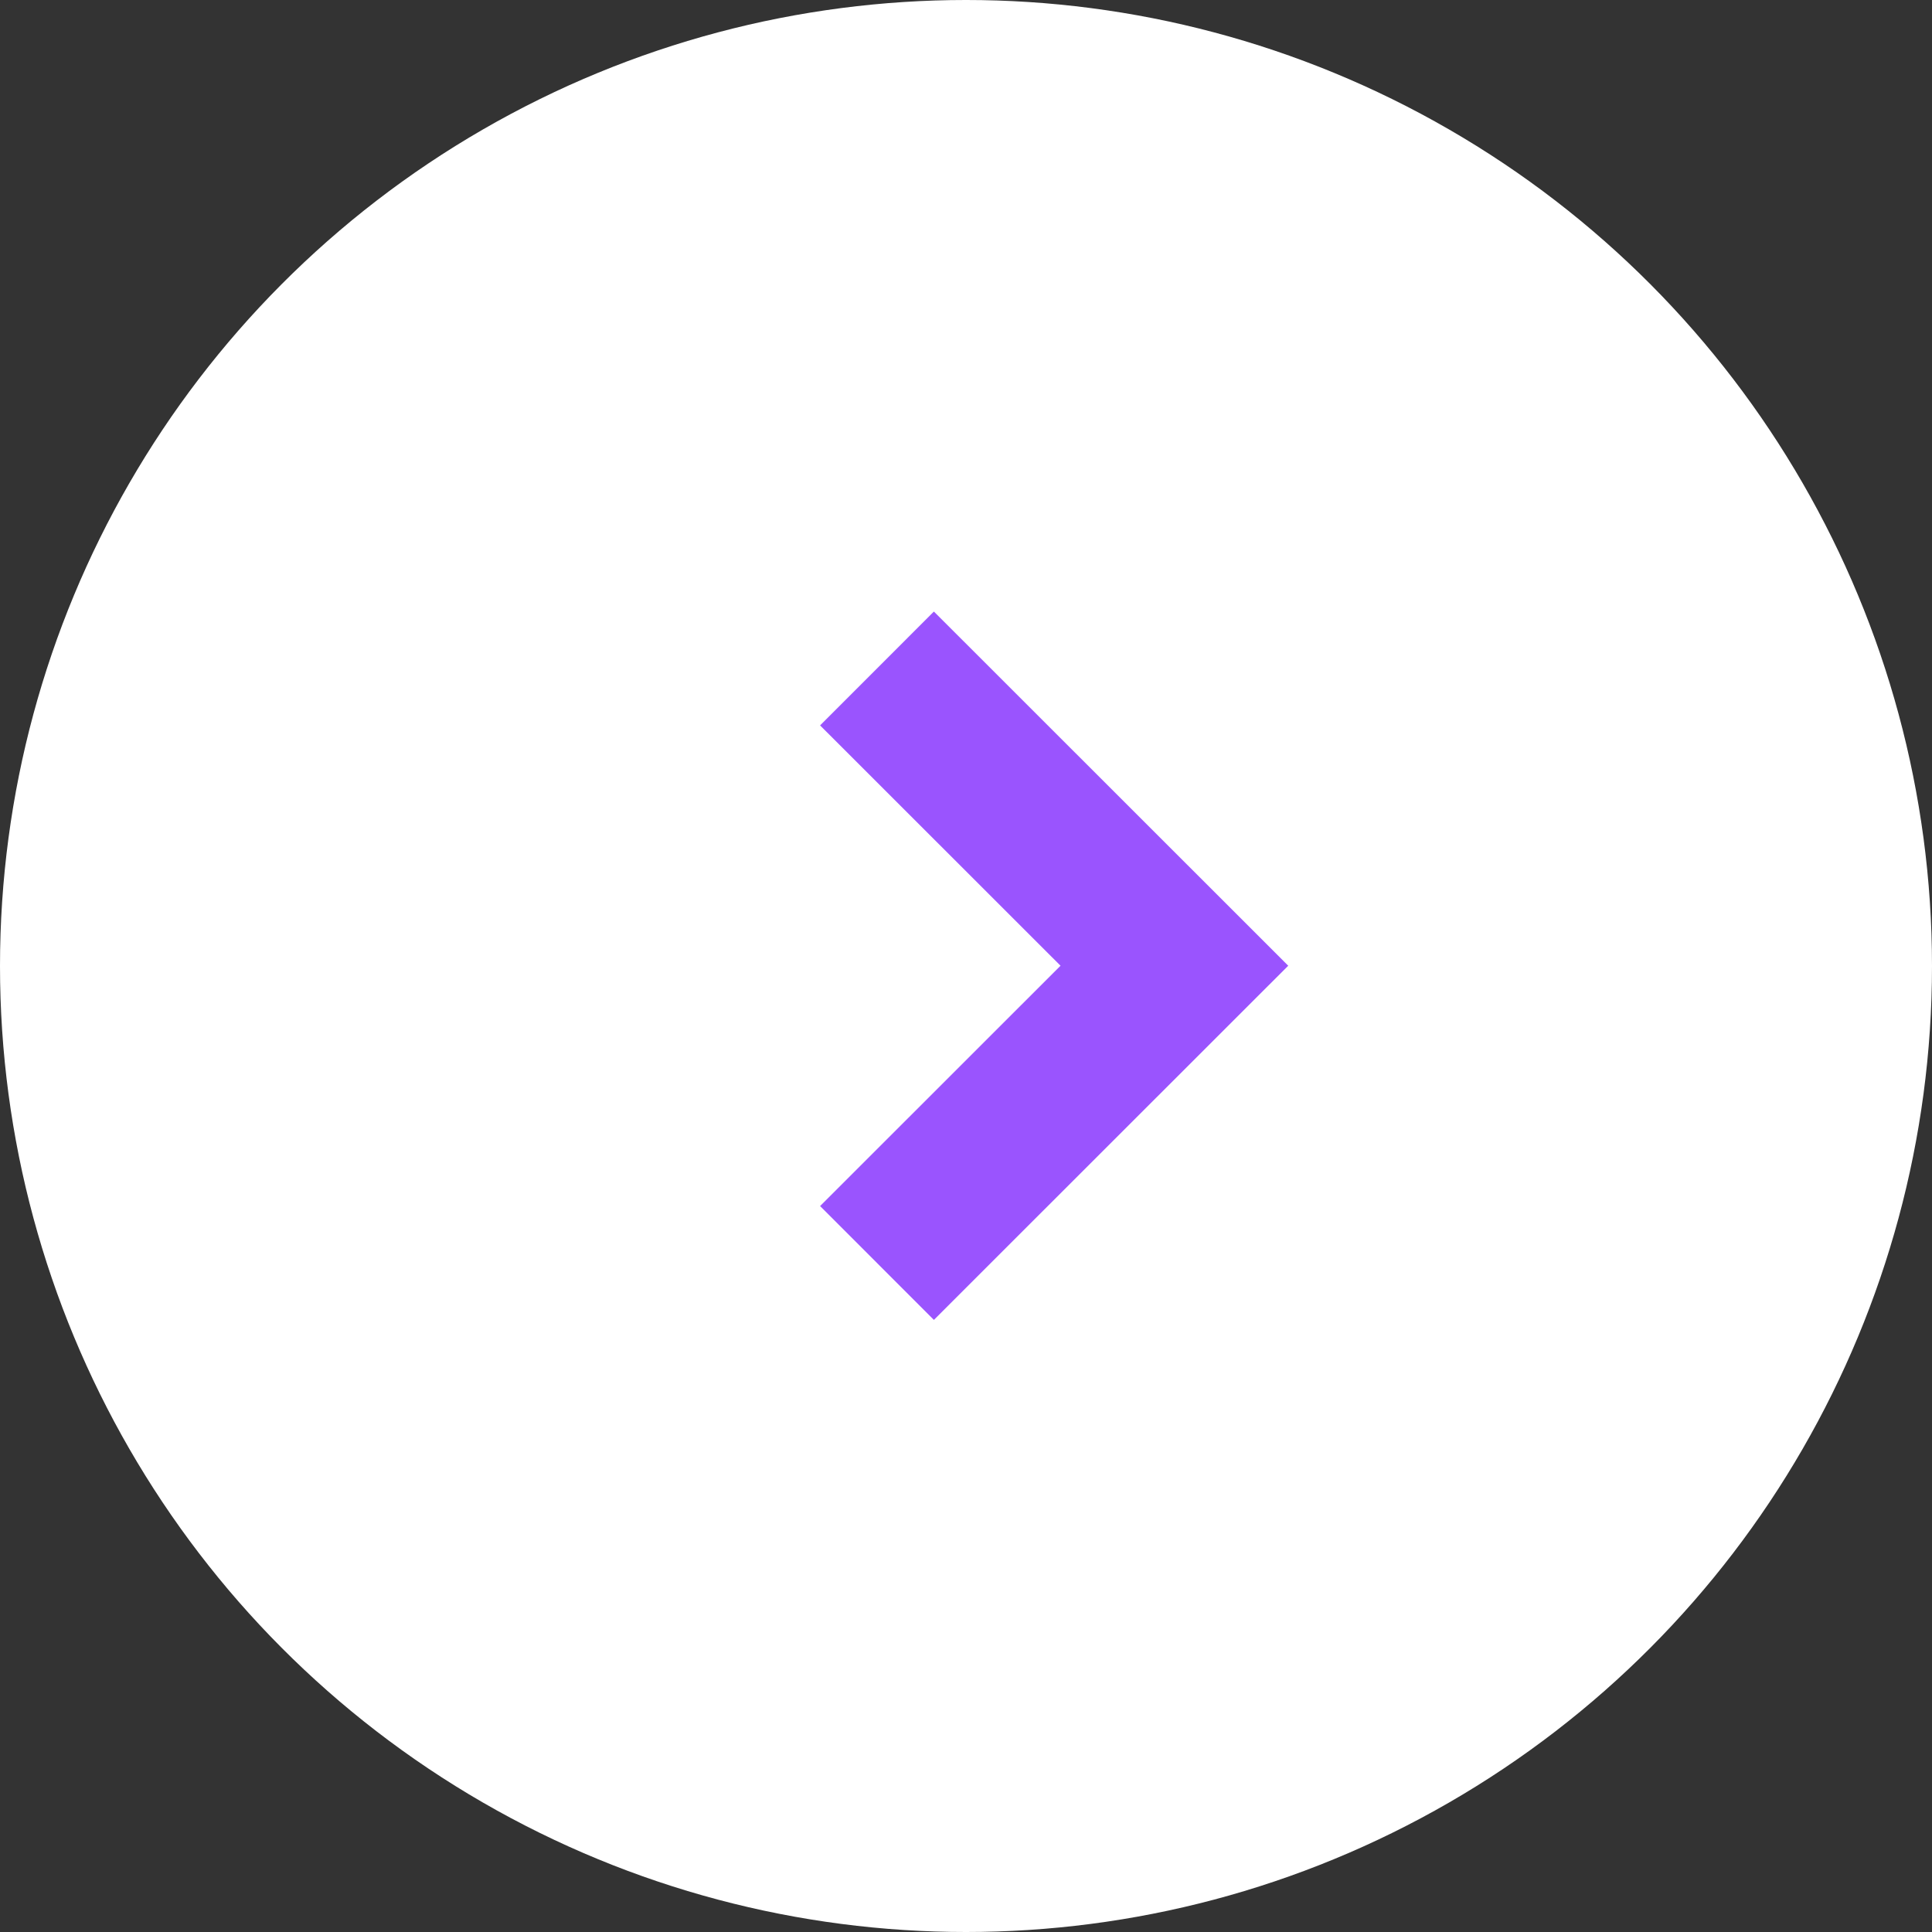
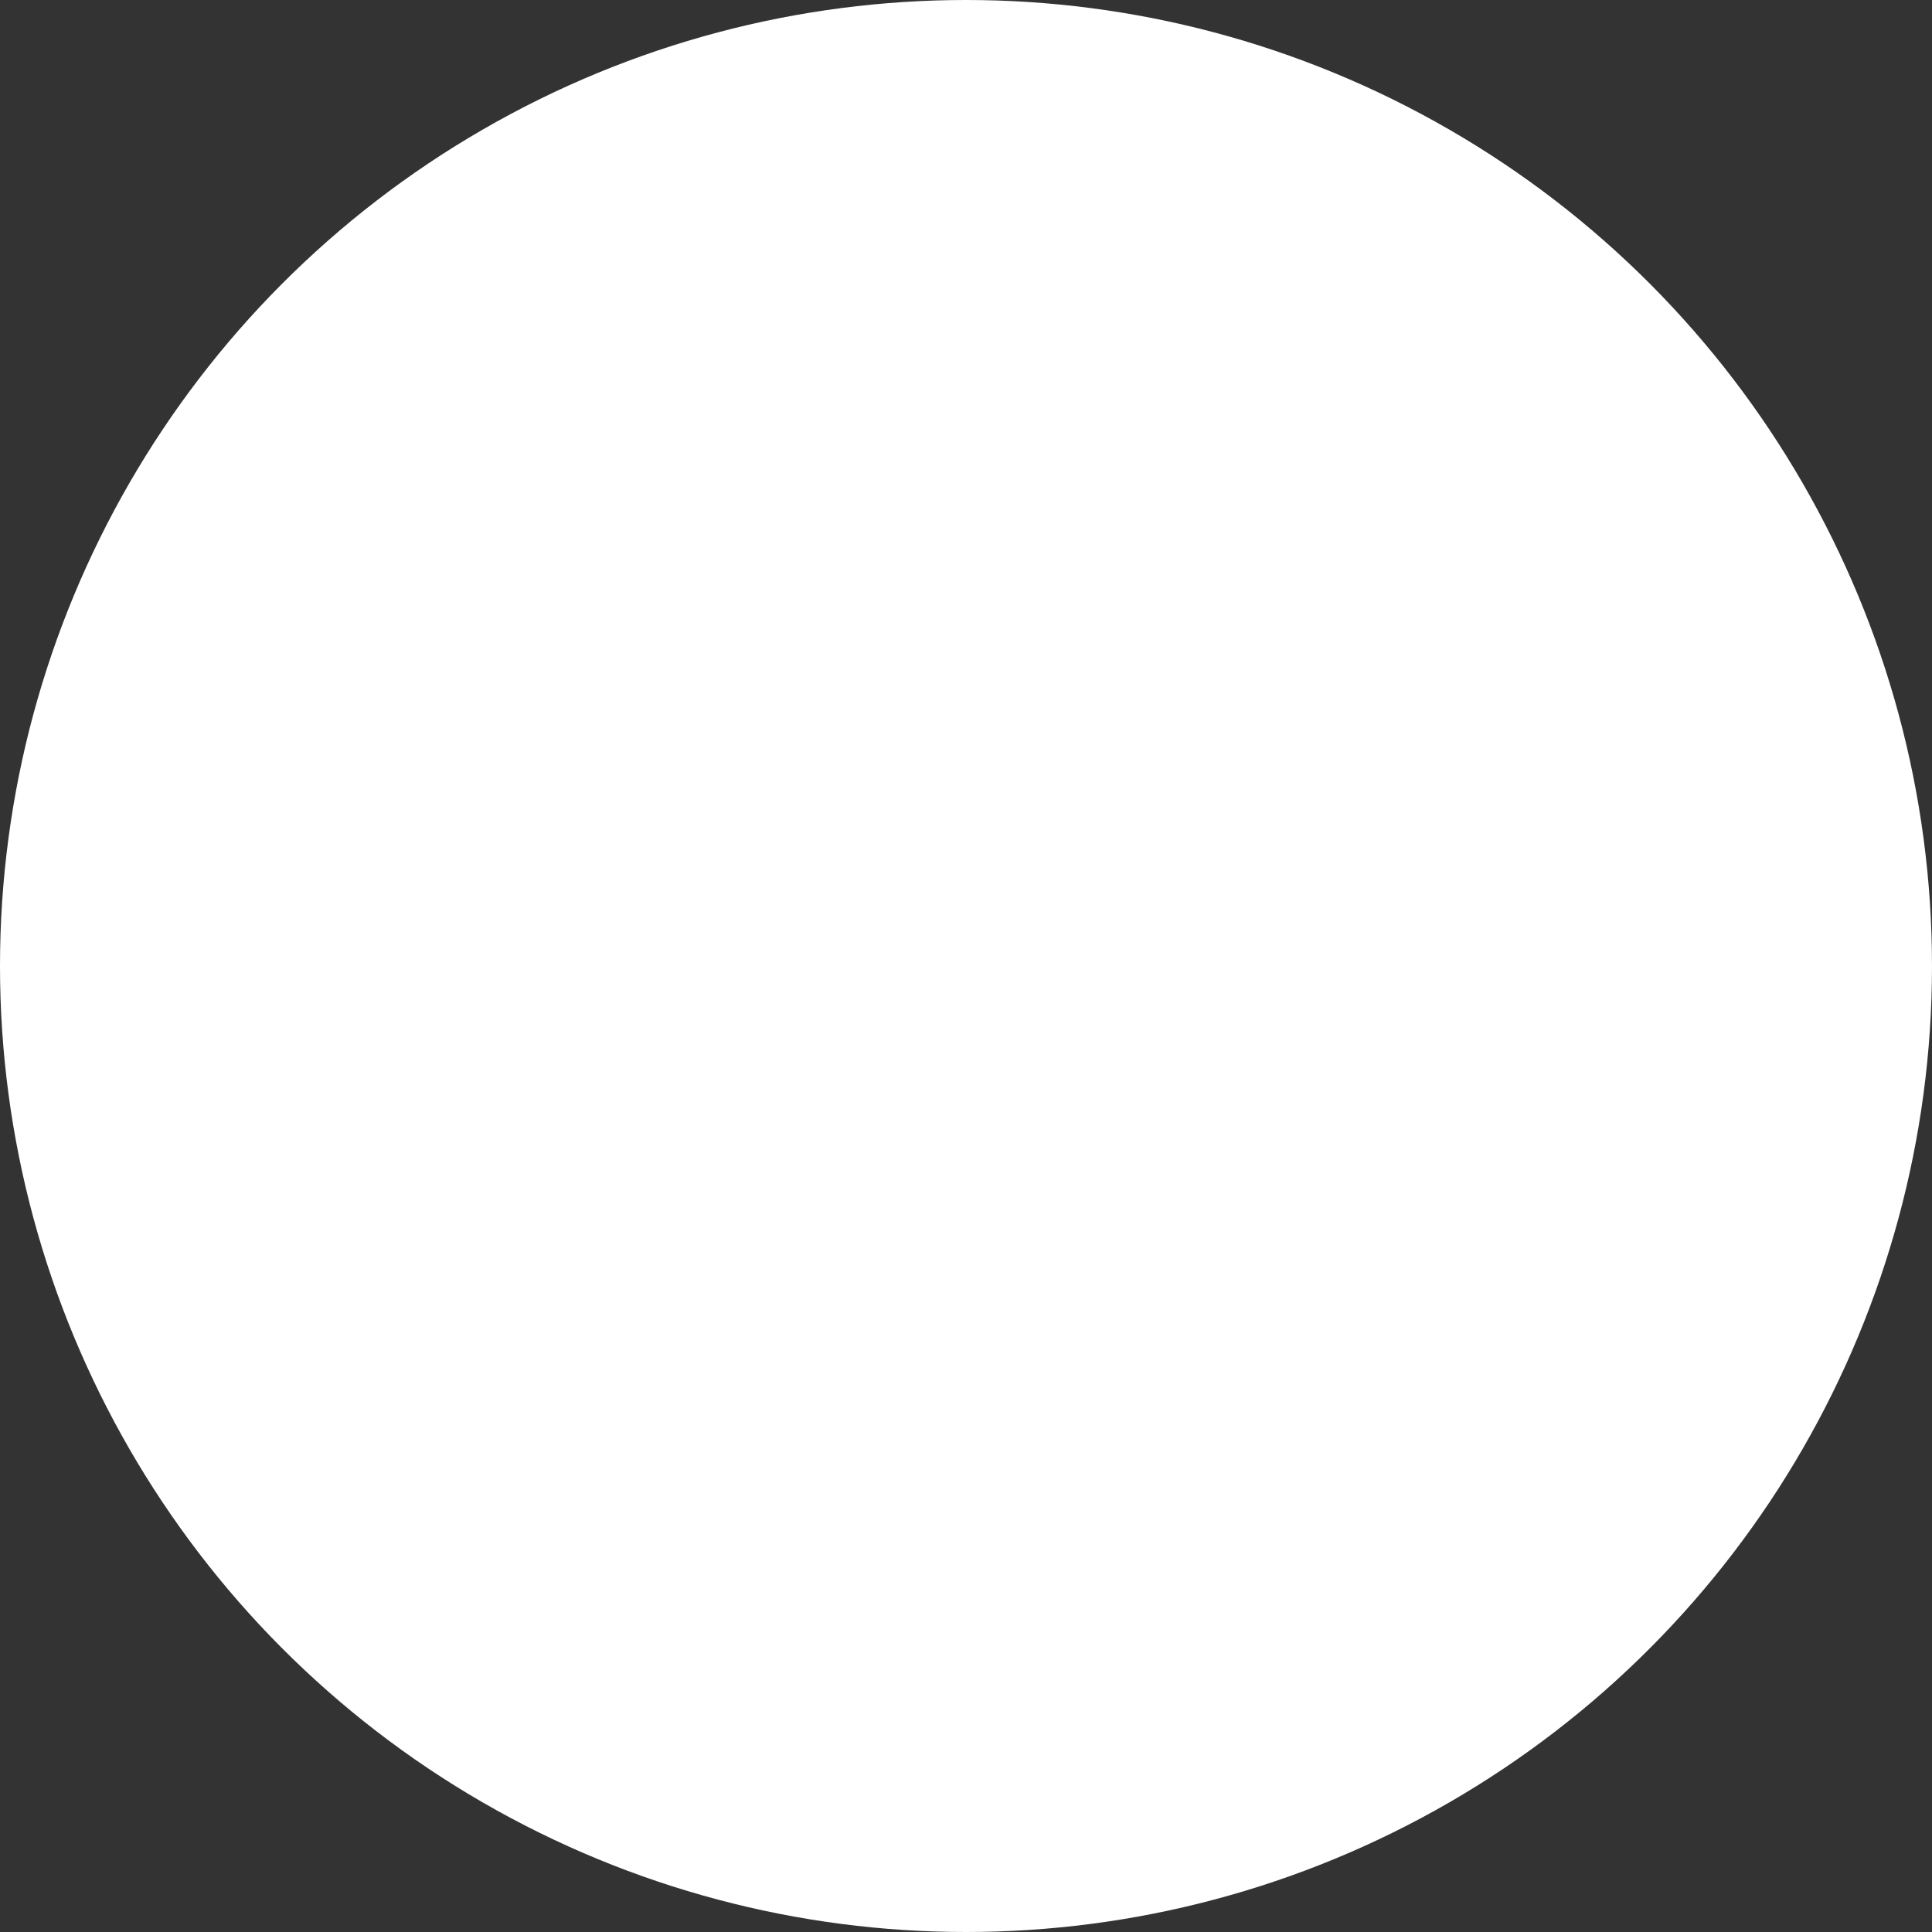
<svg xmlns="http://www.w3.org/2000/svg" width="28" height="28" viewBox="0 0 28 28" fill="none">
  <rect x="0" y="0" width="28" height="28" fill="#333333" stroke="none" />
  <circle cx="14" cy="14" r="14" fill="#fff" />
  <mask id="7lsnpjzd4a" style="mask-type:alpha" maskUnits="userSpaceOnUse" x="7" y="7" width="14" height="14">
-     <path fill="#D9D9D9" d="M7.777 7.777h12.444v12.444H7.777z" />
+     <path fill="#D9D9D9" d="M7.777 7.777h12.444H7.777z" />
  </mask>
  <g mask="url(#7lsnpjzd4a)">
-     <path d="m12.71 9.688 4.31 4.308-4.31 4.308" stroke="#9A54FE" stroke-width="2.333" />
-   </g>
+     </g>
</svg>